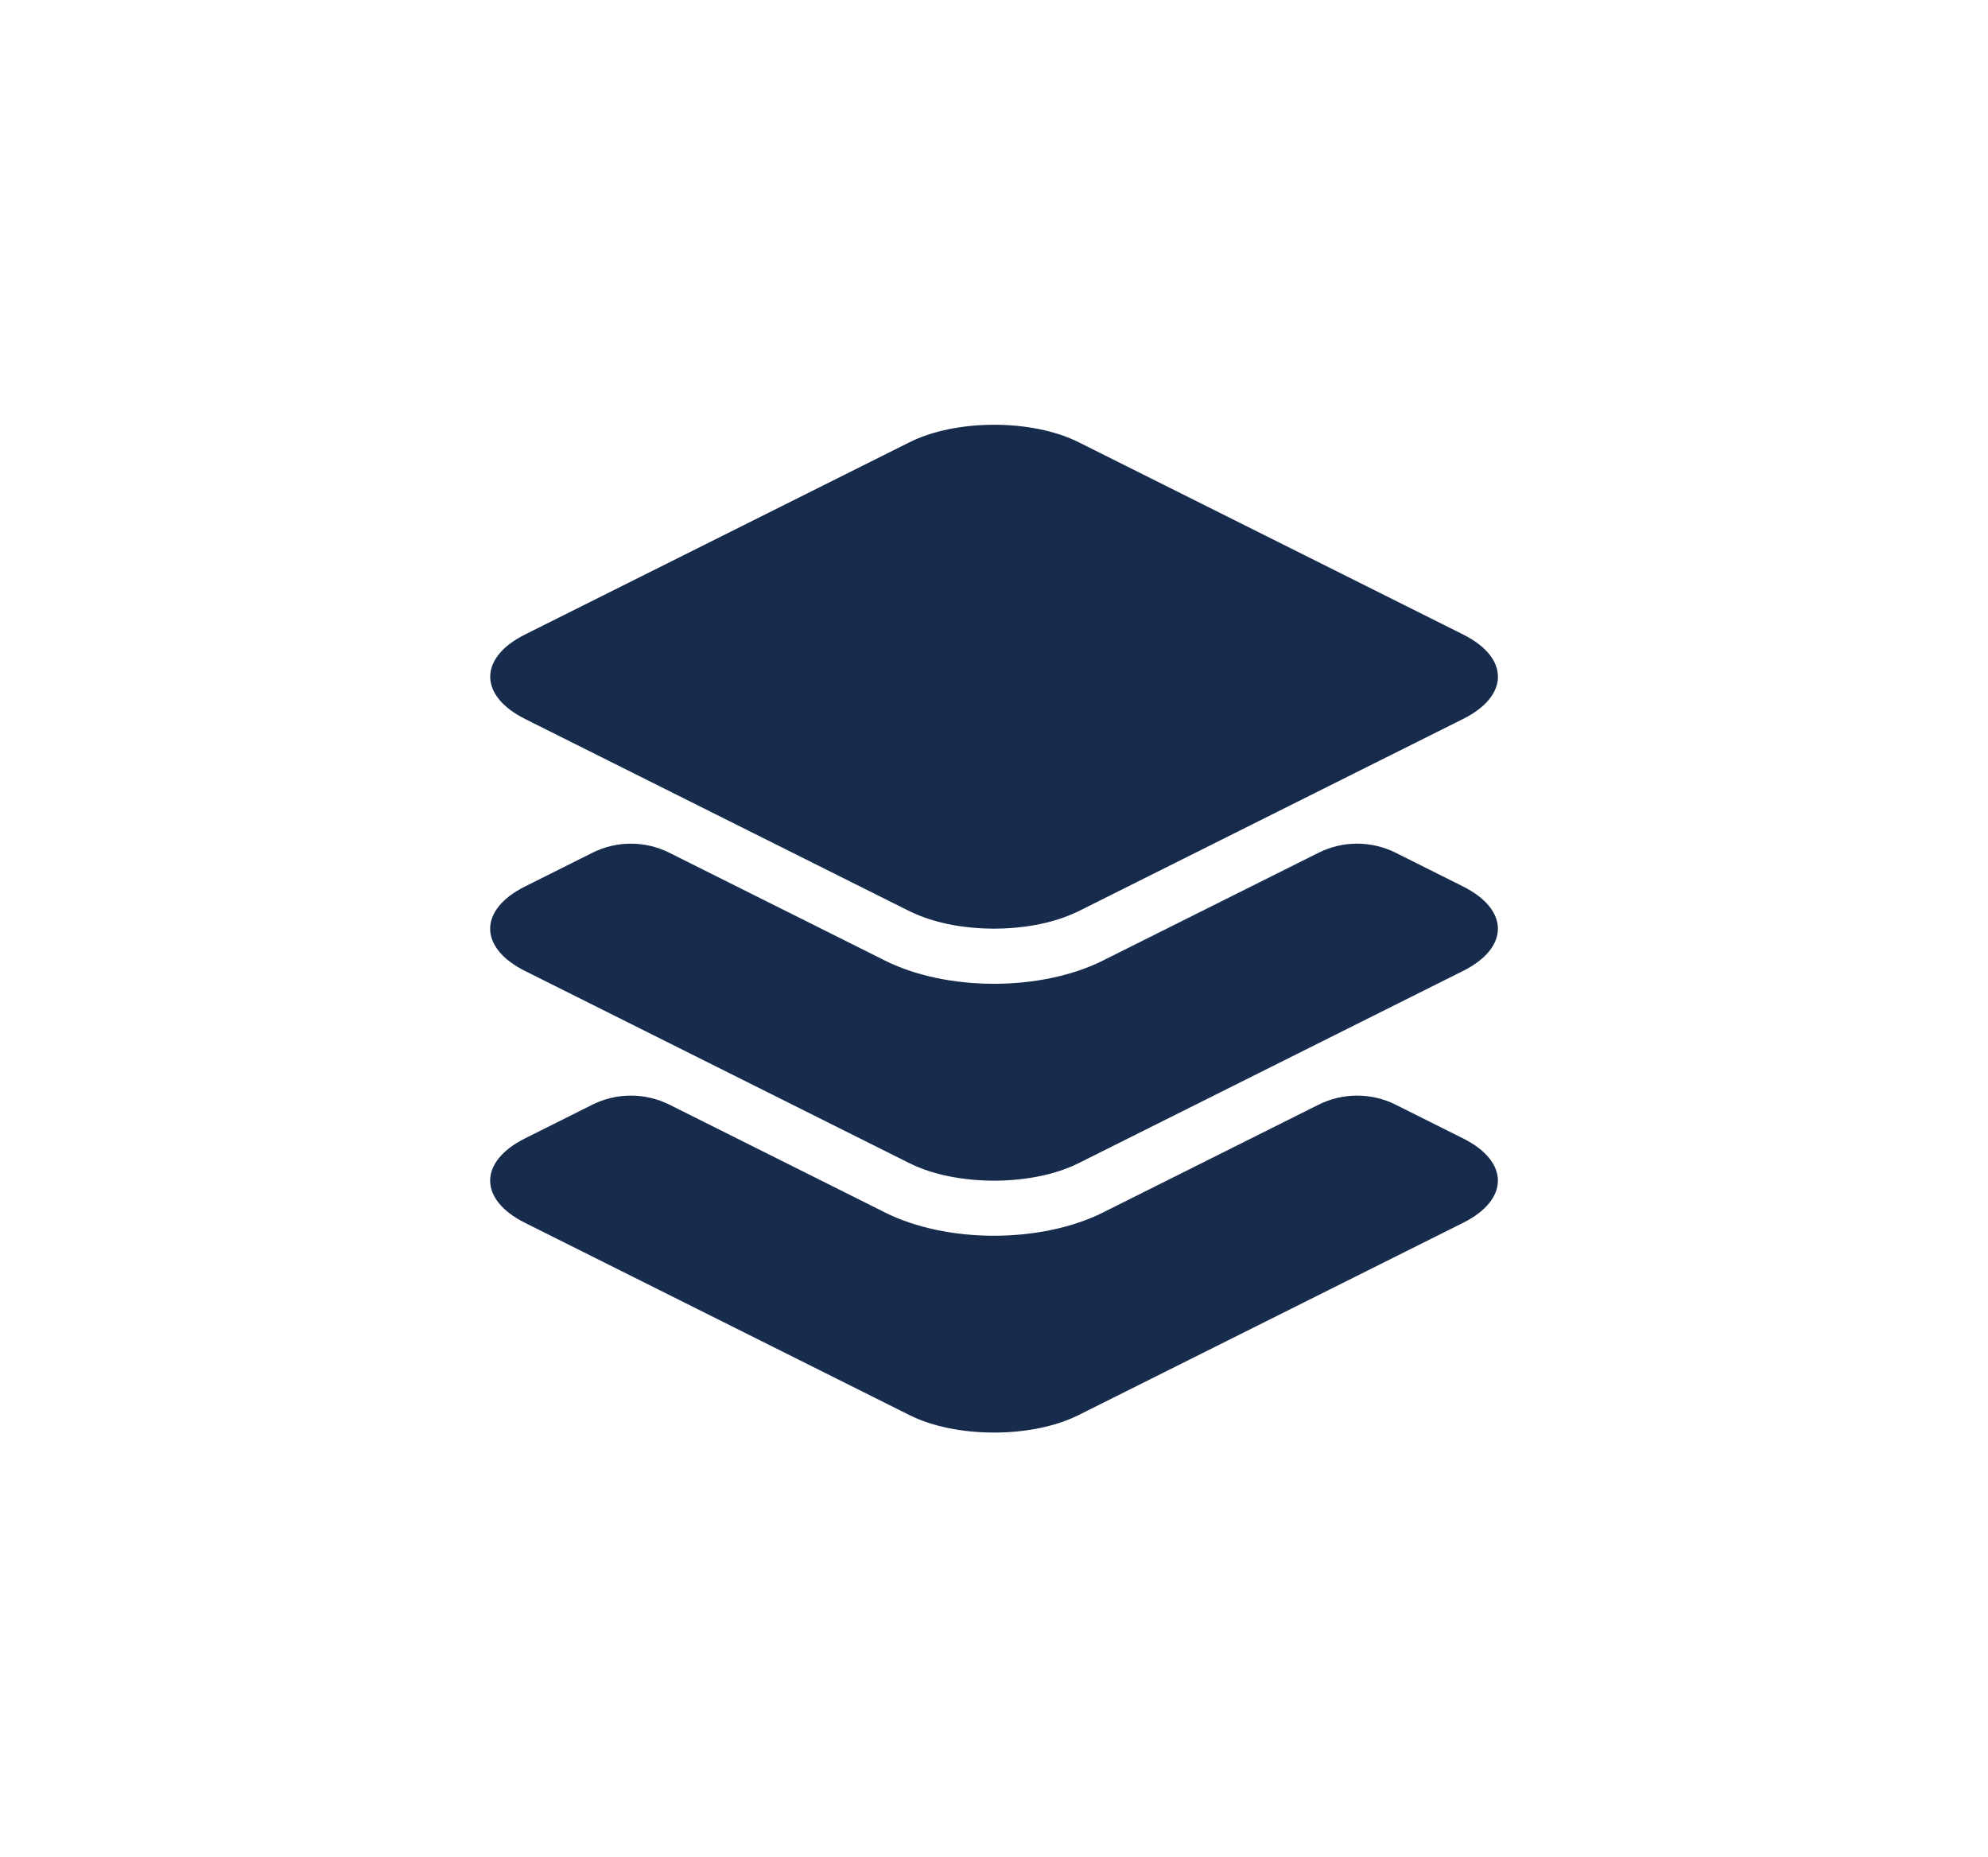
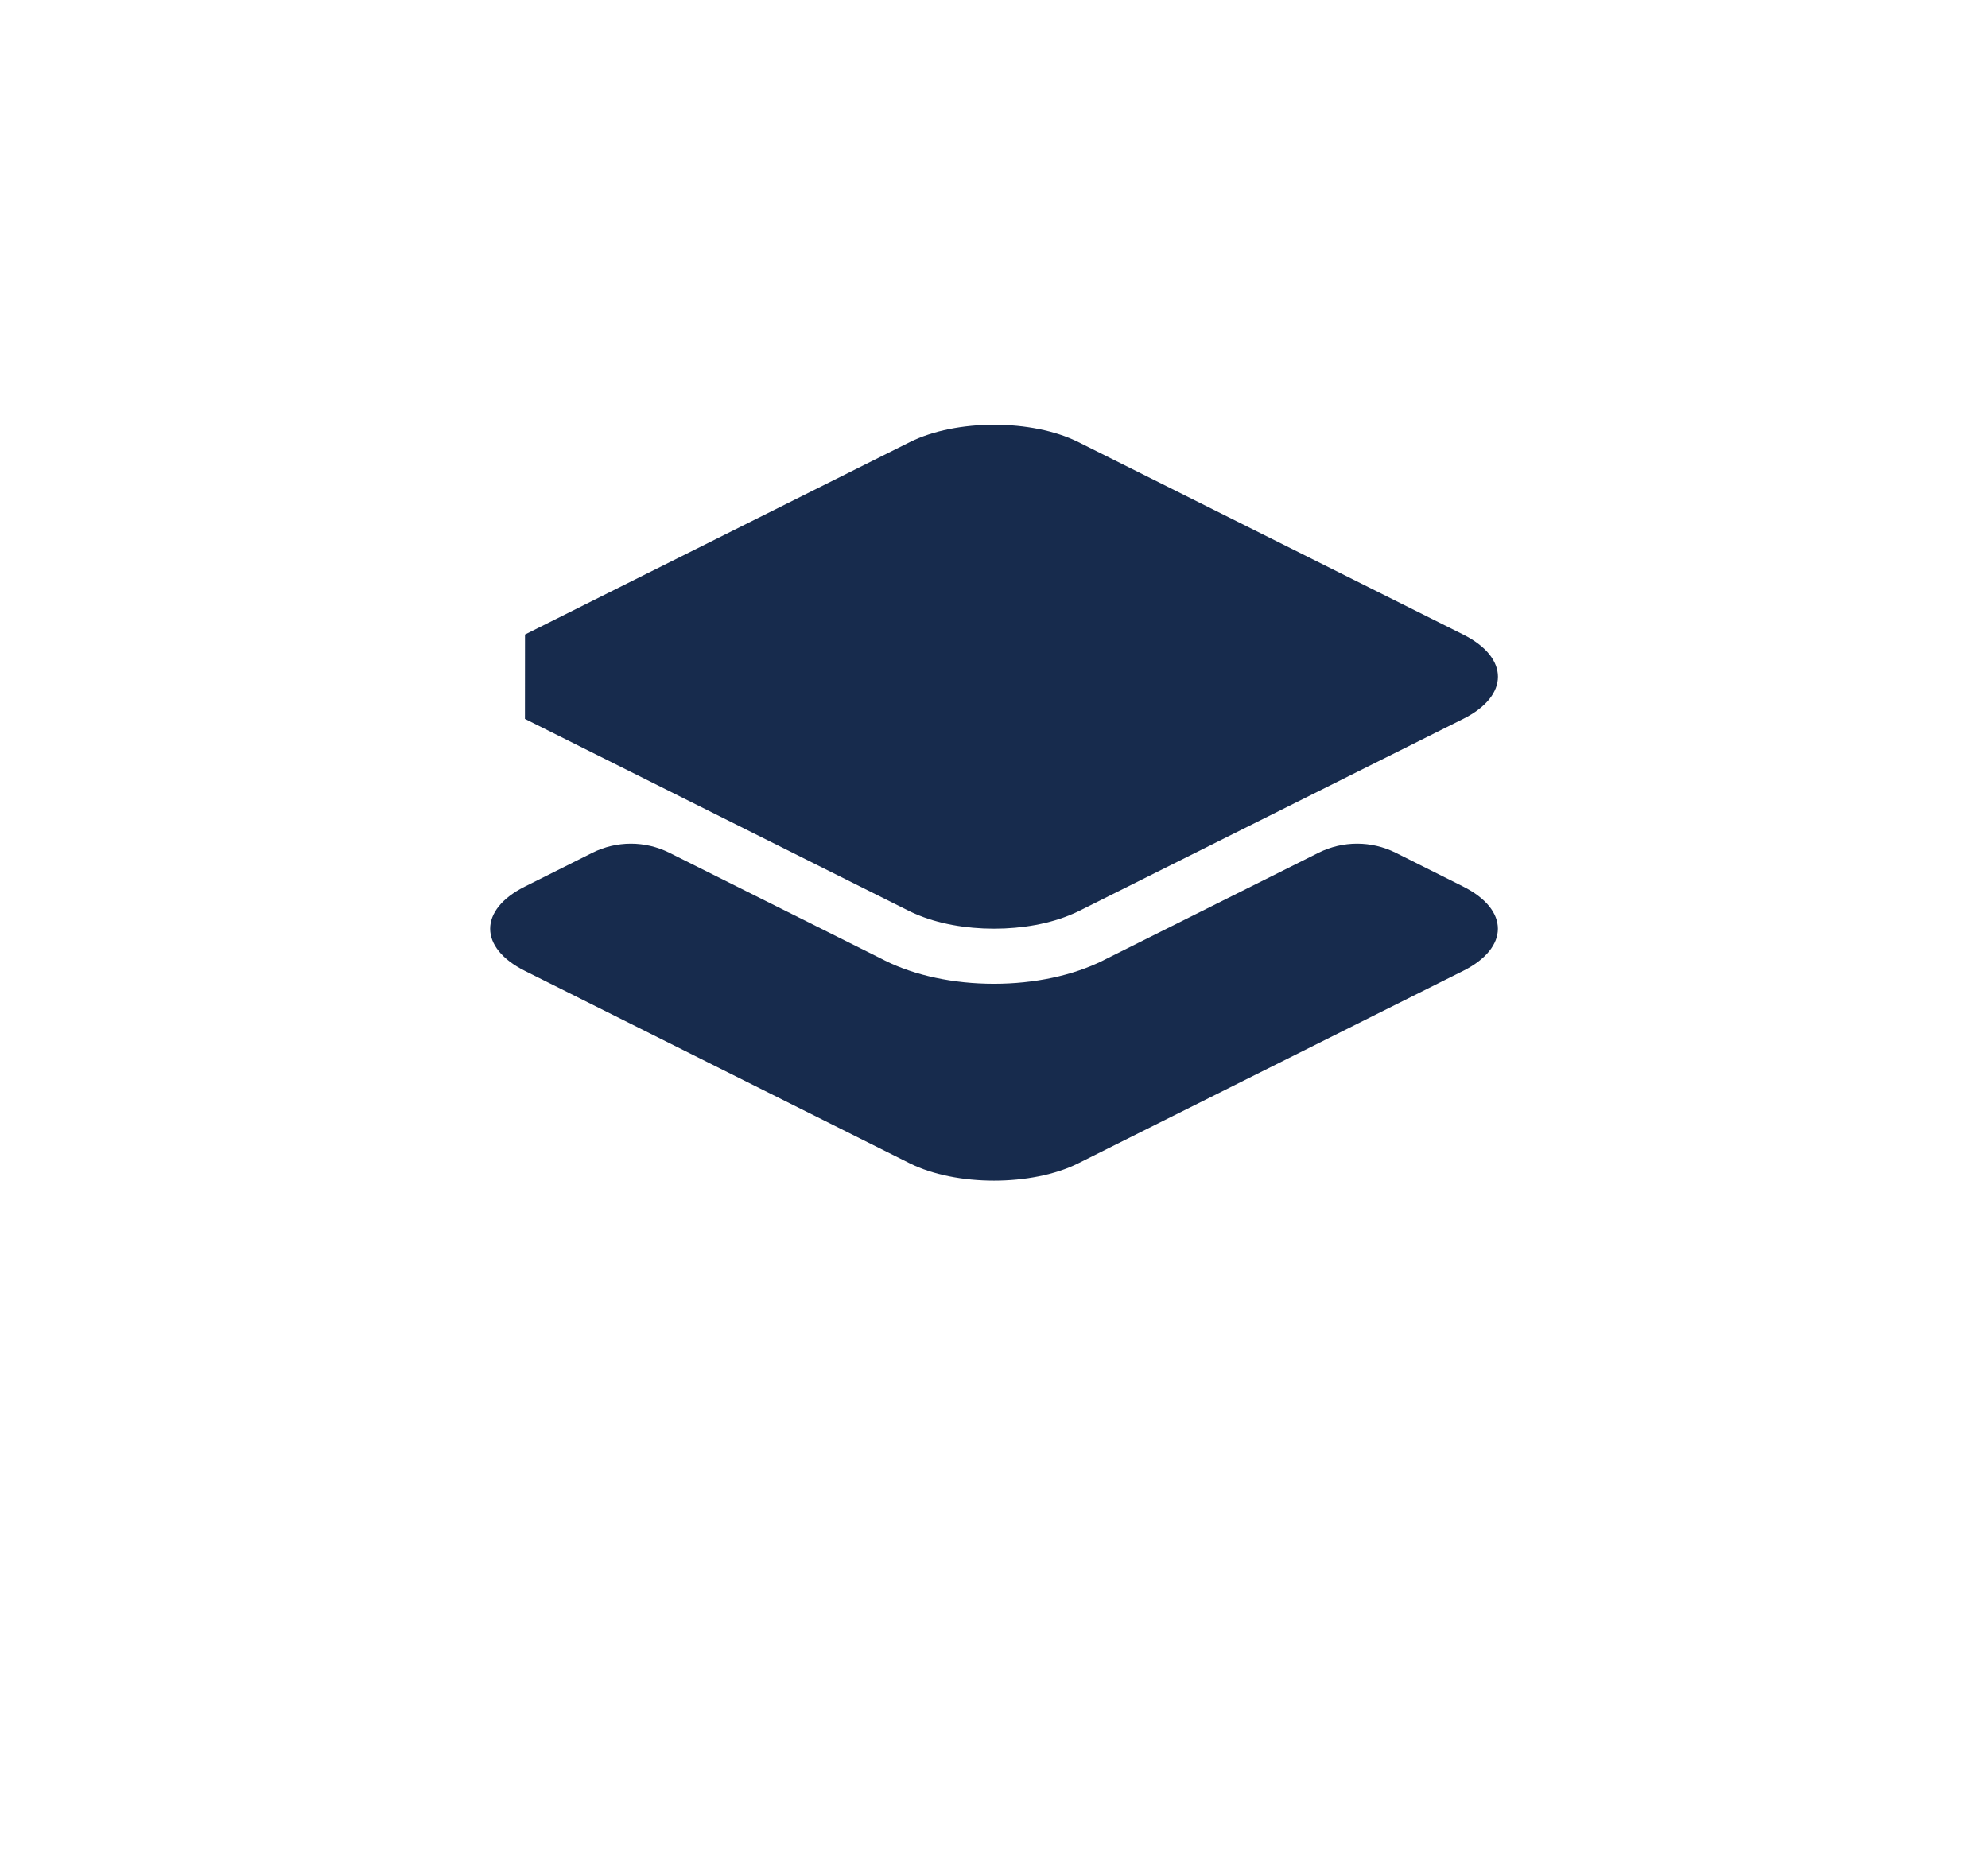
<svg xmlns="http://www.w3.org/2000/svg" id="Layer_1" data-name="Layer 1" viewBox="0 0 360 336.3">
  <defs>
    <style>
      .cls-1 {
        fill: #172b4d;
        stroke-width: 0px;
      }
    </style>
  </defs>
-   <path class="cls-1" d="M264.94,206.13l-12.21-6.11c-4.39-2.19-9.56-2.19-13.95,0l-39.04,19.52c-5.42,2.71-12.43,4.21-19.74,4.21s-14.32-1.49-19.74-4.21l-39.04-19.52c-4.39-2.19-9.56-2.19-13.95,0l-12.21,6.11c-8.4,4.2-8.4,11.08,0,15.28l69.66,34.83c4.2,2.1,9.74,3.15,15.28,3.15s11.08-1.05,15.28-3.15l69.67-34.83c8.4-4.2,8.4-11.08,0-15.28Z" />
  <path class="cls-1" d="M264.94,160.51l-12.21-6.11c-4.39-2.19-9.56-2.19-13.95,0l-38.65,19.32-.39.2c-5.42,2.71-12.43,4.21-19.74,4.21s-14.32-1.49-19.74-4.2l-.39-.2-38.65-19.32c-4.39-2.2-9.56-2.2-13.95,0l-12.21,6.11c-8.4,4.2-8.4,11.08,0,15.28l69.66,34.83c4.2,2.1,9.74,3.15,15.28,3.15s11.08-1.05,15.28-3.15l69.67-34.83c8.4-4.2,8.4-11.08,0-15.28Z" />
-   <path class="cls-1" d="M95.06,130.17l69.66,34.83c.33.17.69.31,1.04.47,4.05,1.78,9.13,2.68,14.23,2.68h.03c5.1,0,10.17-.9,14.23-2.68.35-.15.7-.3,1.04-.47l39.32-19.66,5.58-2.79,5.58-2.79,19.19-9.59c8.4-4.2,8.4-11.08,0-15.28l-69.66-34.83c-4.2-2.1-9.74-3.15-15.28-3.15s-11.08,1.05-15.28,3.15l-69.67,34.83c-8.4,4.2-8.4,11.08,0,15.28Z" />
+   <path class="cls-1" d="M95.06,130.17l69.66,34.83c.33.17.69.31,1.04.47,4.05,1.78,9.13,2.68,14.23,2.68h.03c5.1,0,10.17-.9,14.23-2.68.35-.15.7-.3,1.04-.47l39.32-19.66,5.58-2.79,5.58-2.79,19.19-9.59c8.4-4.2,8.4-11.08,0-15.28l-69.66-34.83c-4.2-2.1-9.74-3.15-15.28-3.15s-11.08,1.05-15.28,3.15l-69.67,34.83Z" />
</svg>